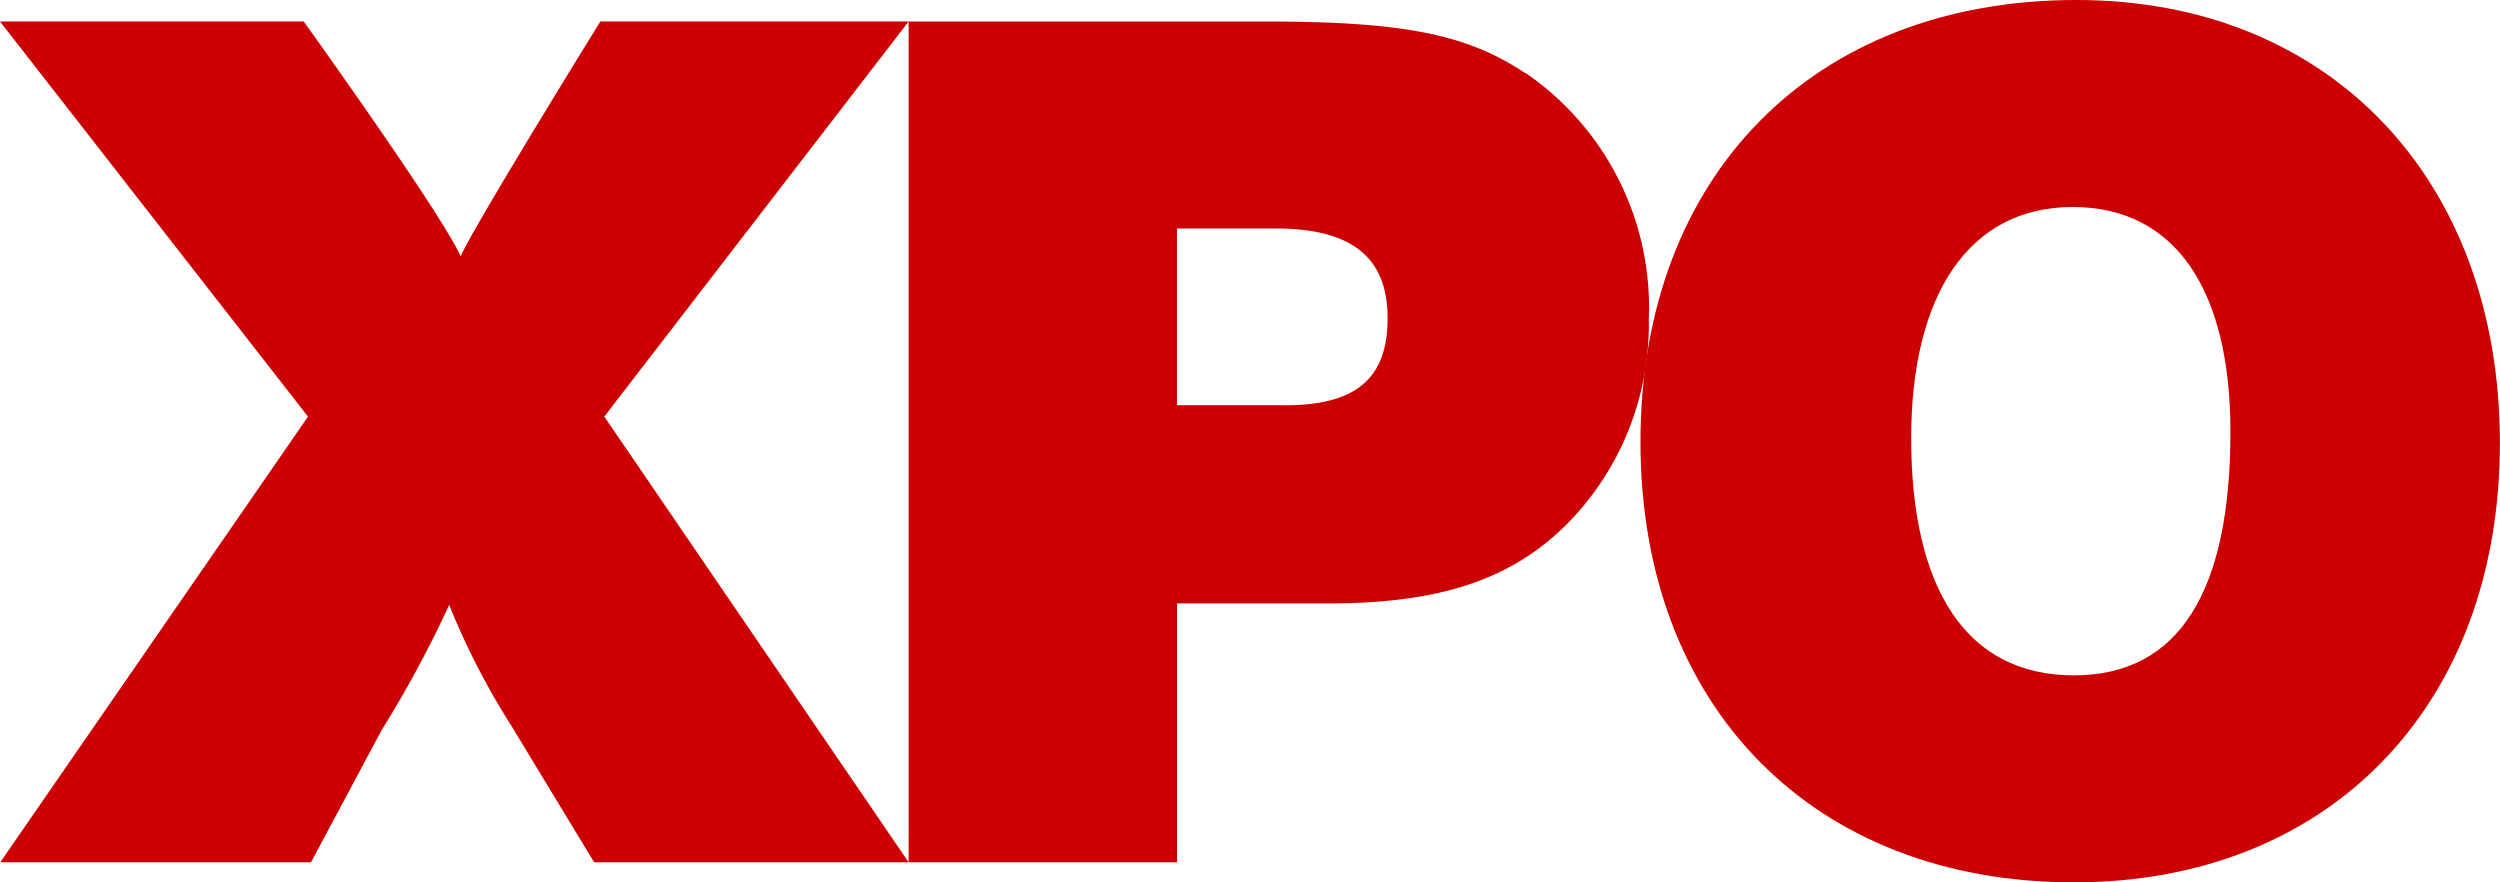
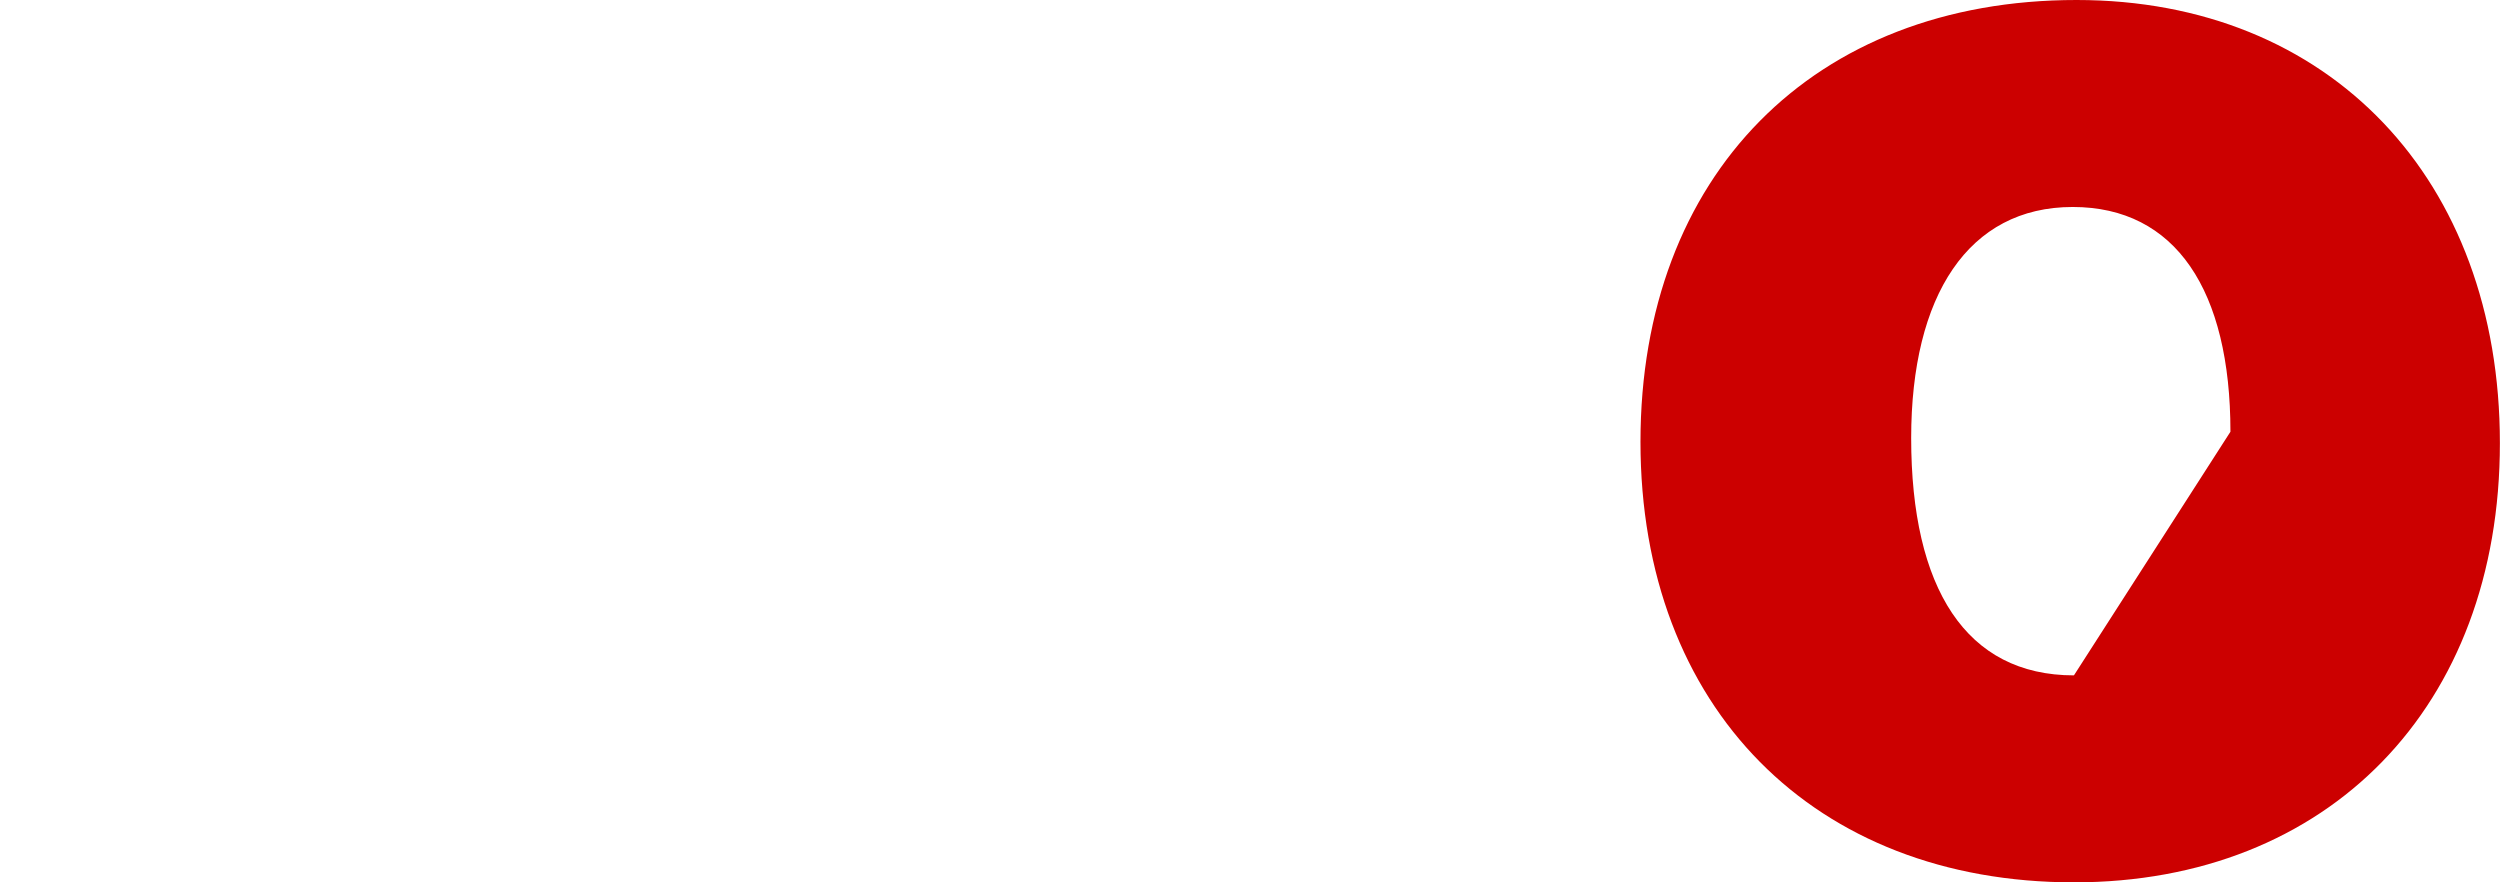
<svg xmlns="http://www.w3.org/2000/svg" id="xpo_logistics_logo" width="68" height="24" viewBox="0 0 68 24">
  <path id="Path_25633" d="M54.608,5.577c-2.836,0-4.394,2.4-4.394,6.286,0,4.084,1.49,6.454,4.427,6.454,2.871,0,4.256-2.3,4.256-6.627,0-3.846-1.488-6.113-4.29-6.113Zm-39.943,5.7L22.943,23.4V.53L14.665,11.279ZM32.927,6.162H30.242v4.807h2.823C35.1,11,35.97,10.246,35.97,8.6S35,6.161,32.927,6.161Z" transform="translate(1.772 0.052)" fill="none" fill-rule="evenodd" />
-   <path id="Path_25638" d="M24.715.531H16.33s-3.422,5.528-3.8,6.387C12.01,5.75,8.261.531,8.261.531H0L8.378,11.279.008,23.4H8.459l1.925-3.6a30.951,30.951,0,0,0,1.834-3.4,20.169,20.169,0,0,0,1.695,3.295L16.16,23.4h8.554L16.437,11.278ZM41.491,1.939C39.9.876,38.17.532,34.4.532H24.715V23.4h7.3V16.36h4.114c3.045,0,4.947-.652,6.434-2.1a7.711,7.711,0,0,0,2.284-5.63,7.73,7.73,0,0,0-3.355-6.7Zm-6.653,9.03H32.013V6.162H34.7c2.076,0,3.043.79,3.043,2.44S36.878,11,34.837,10.969Z" transform="translate(0 0.053)" fill="#c00" />
-   <path id="Path_25639" d="M51.672,0C44.513,0,39.81,4.773,39.81,12.018S44.548,24,51.6,24c6.916,0,11.586-4.773,11.586-11.948S58.554,0,51.672,0ZM51.6,18.37c-2.938,0-4.427-2.37-4.427-6.455,0-3.879,1.558-6.285,4.394-6.285,2.8,0,4.29,2.268,4.29,6.113C55.857,16.069,54.473,18.37,51.6,18.37Z" transform="translate(4.811)" fill="#c00" />
+   <path id="Path_25639" d="M51.672,0C44.513,0,39.81,4.773,39.81,12.018S44.548,24,51.6,24c6.916,0,11.586-4.773,11.586-11.948S58.554,0,51.672,0ZM51.6,18.37c-2.938,0-4.427-2.37-4.427-6.455,0-3.879,1.558-6.285,4.394-6.285,2.8,0,4.29,2.268,4.29,6.113Z" transform="translate(4.811)" fill="#c00" />
</svg>